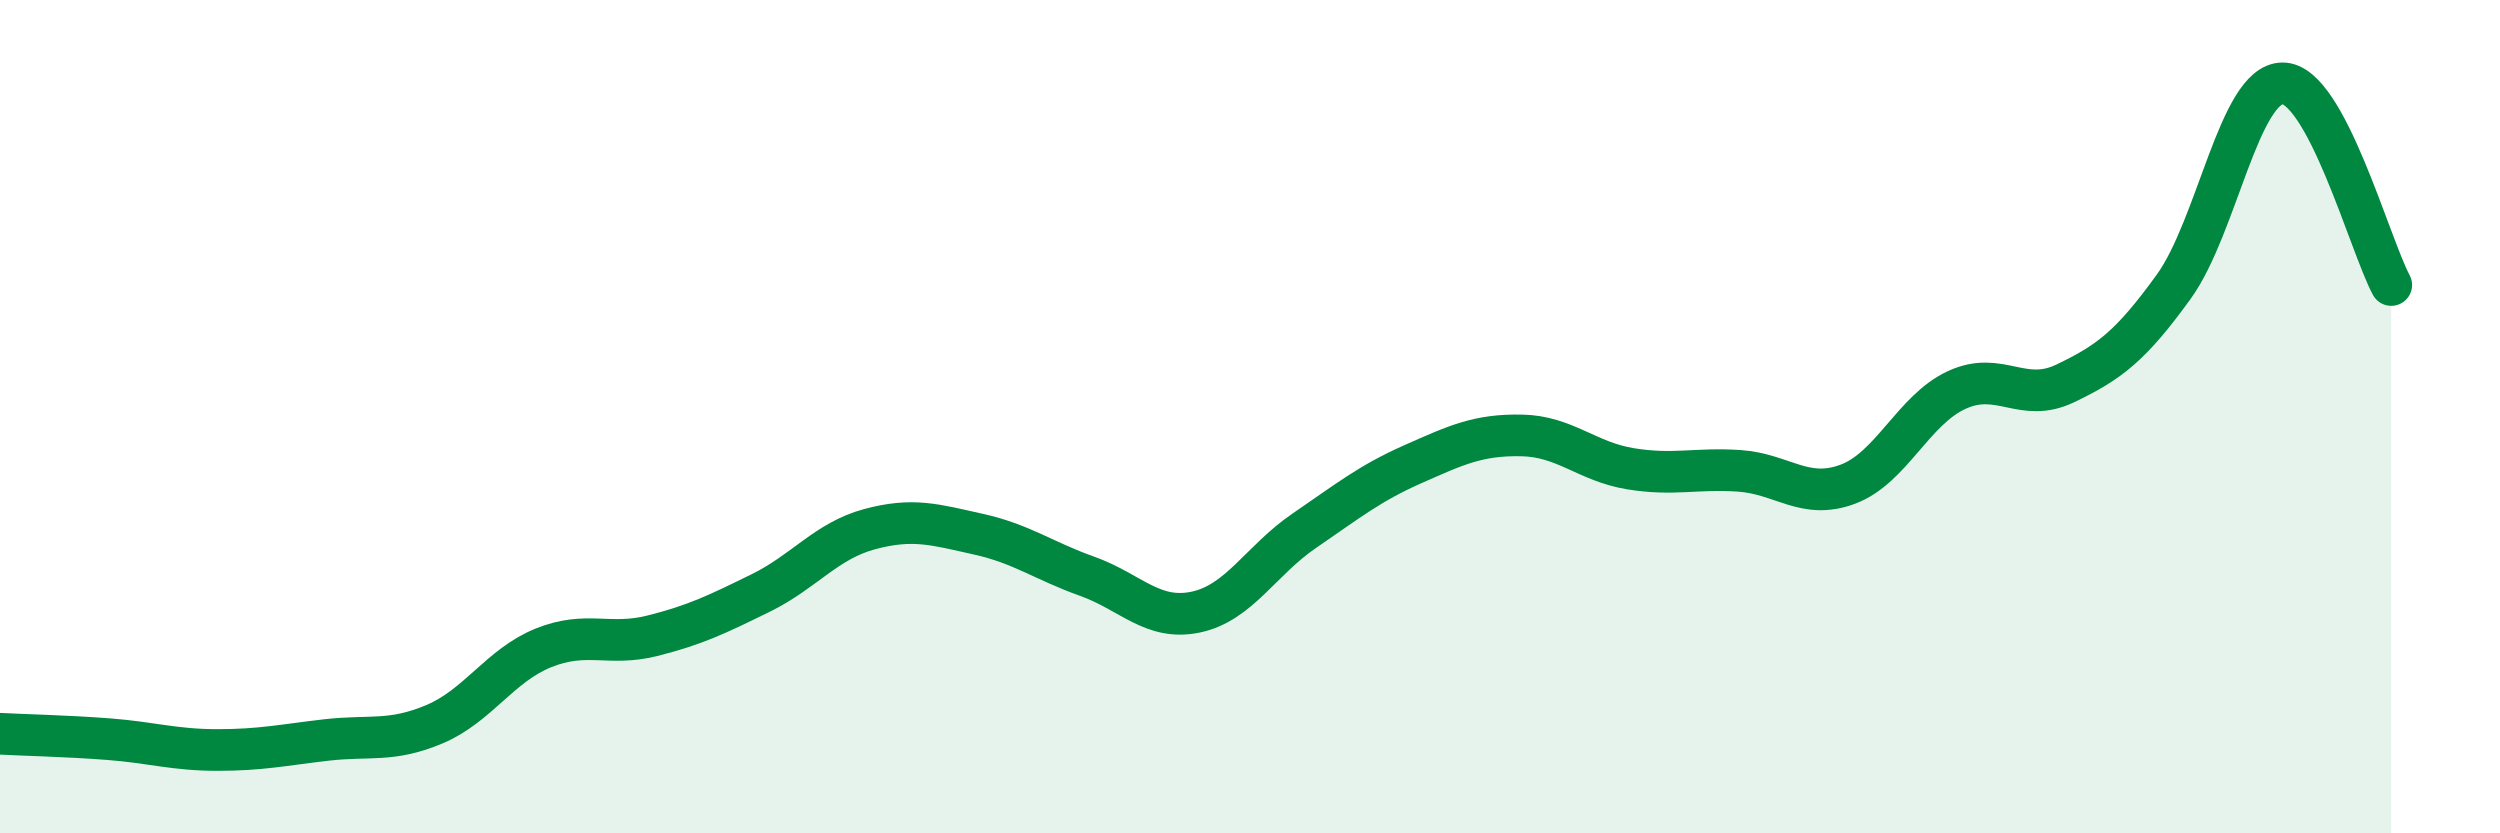
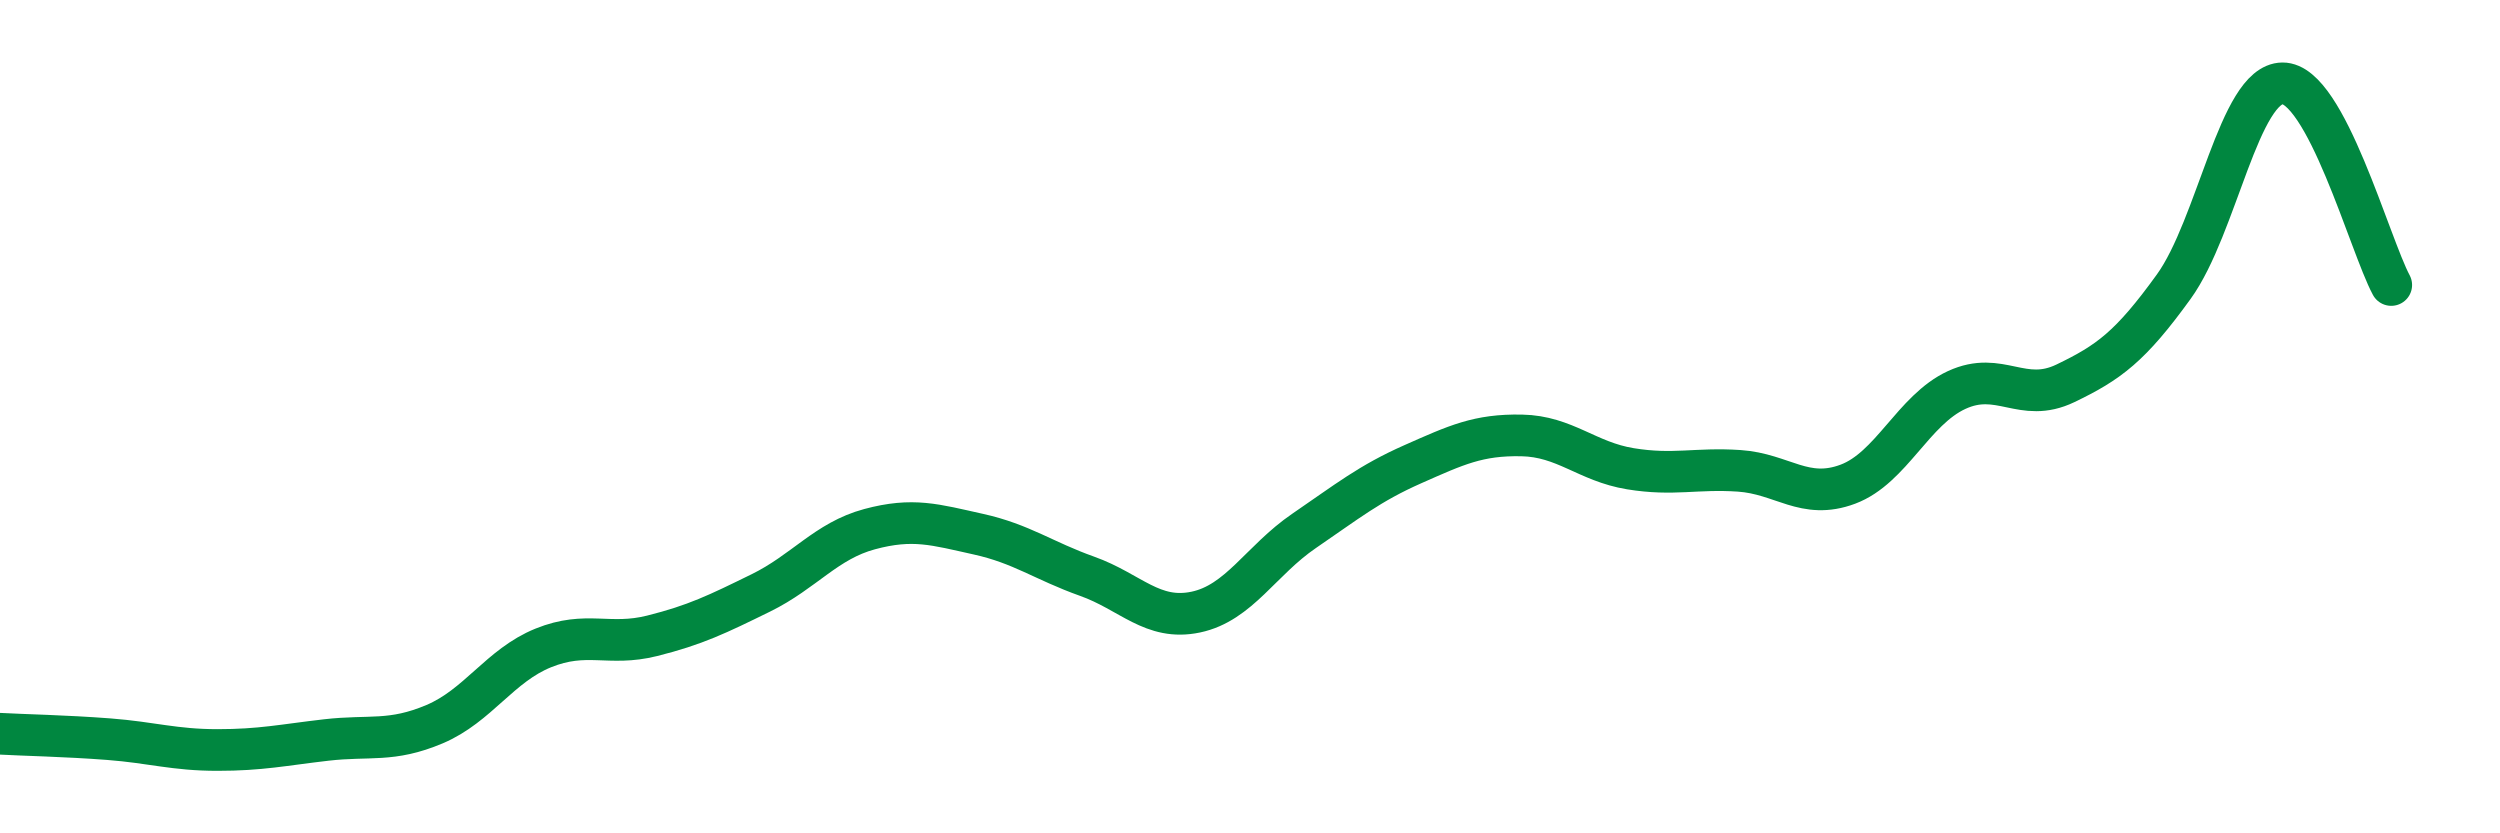
<svg xmlns="http://www.w3.org/2000/svg" width="60" height="20" viewBox="0 0 60 20">
-   <path d="M 0,17.61 C 0.52,17.64 1.57,17.66 2.61,17.74 C 3.65,17.82 4.18,18 5.22,18 C 6.26,18 6.79,17.88 7.83,17.76 C 8.87,17.64 9.39,17.82 10.43,17.38 C 11.47,16.94 12,15.97 13.04,15.55 C 14.08,15.13 14.61,15.52 15.65,15.26 C 16.69,15 17.22,14.74 18.26,14.23 C 19.3,13.72 19.83,12.98 20.87,12.7 C 21.91,12.42 22.44,12.59 23.48,12.82 C 24.52,13.05 25.05,13.46 26.09,13.83 C 27.13,14.2 27.66,14.91 28.7,14.69 C 29.74,14.47 30.26,13.45 31.3,12.74 C 32.34,12.03 32.87,11.6 33.91,11.14 C 34.95,10.68 35.48,10.43 36.52,10.45 C 37.56,10.47 38.09,11.08 39.13,11.25 C 40.17,11.42 40.7,11.23 41.74,11.3 C 42.78,11.37 43.31,12.01 44.35,11.62 C 45.39,11.23 45.92,9.84 46.96,9.36 C 48,8.88 48.53,9.7 49.57,9.2 C 50.61,8.7 51.13,8.32 52.17,6.88 C 53.21,5.44 53.74,2.01 54.78,2 C 55.82,1.99 56.87,5.87 57.39,6.84L57.39 20L0 20Z" fill="#008740" opacity="0.1" stroke-linecap="round" stroke-linejoin="round" />
  <path d="M 0,17.61 C 0.52,17.64 1.57,17.66 2.61,17.74 C 3.65,17.82 4.18,18 5.22,18 C 6.26,18 6.79,17.88 7.83,17.76 C 8.87,17.64 9.39,17.82 10.43,17.38 C 11.47,16.94 12,15.97 13.04,15.55 C 14.08,15.13 14.61,15.52 15.65,15.26 C 16.69,15 17.22,14.74 18.26,14.23 C 19.3,13.72 19.83,12.98 20.87,12.7 C 21.91,12.42 22.44,12.59 23.48,12.82 C 24.52,13.05 25.05,13.46 26.09,13.83 C 27.13,14.2 27.66,14.91 28.7,14.69 C 29.74,14.47 30.26,13.45 31.3,12.74 C 32.34,12.03 32.87,11.6 33.91,11.14 C 34.95,10.68 35.48,10.43 36.52,10.45 C 37.56,10.47 38.09,11.08 39.13,11.25 C 40.17,11.42 40.7,11.23 41.74,11.3 C 42.78,11.37 43.31,12.01 44.35,11.62 C 45.39,11.23 45.92,9.84 46.96,9.36 C 48,8.88 48.53,9.7 49.57,9.2 C 50.61,8.7 51.13,8.32 52.17,6.88 C 53.21,5.44 53.74,2.01 54.78,2 C 55.82,1.99 56.87,5.87 57.39,6.84" stroke="#008740" stroke-width="1" fill="none" stroke-linecap="round" stroke-linejoin="round" />
</svg>